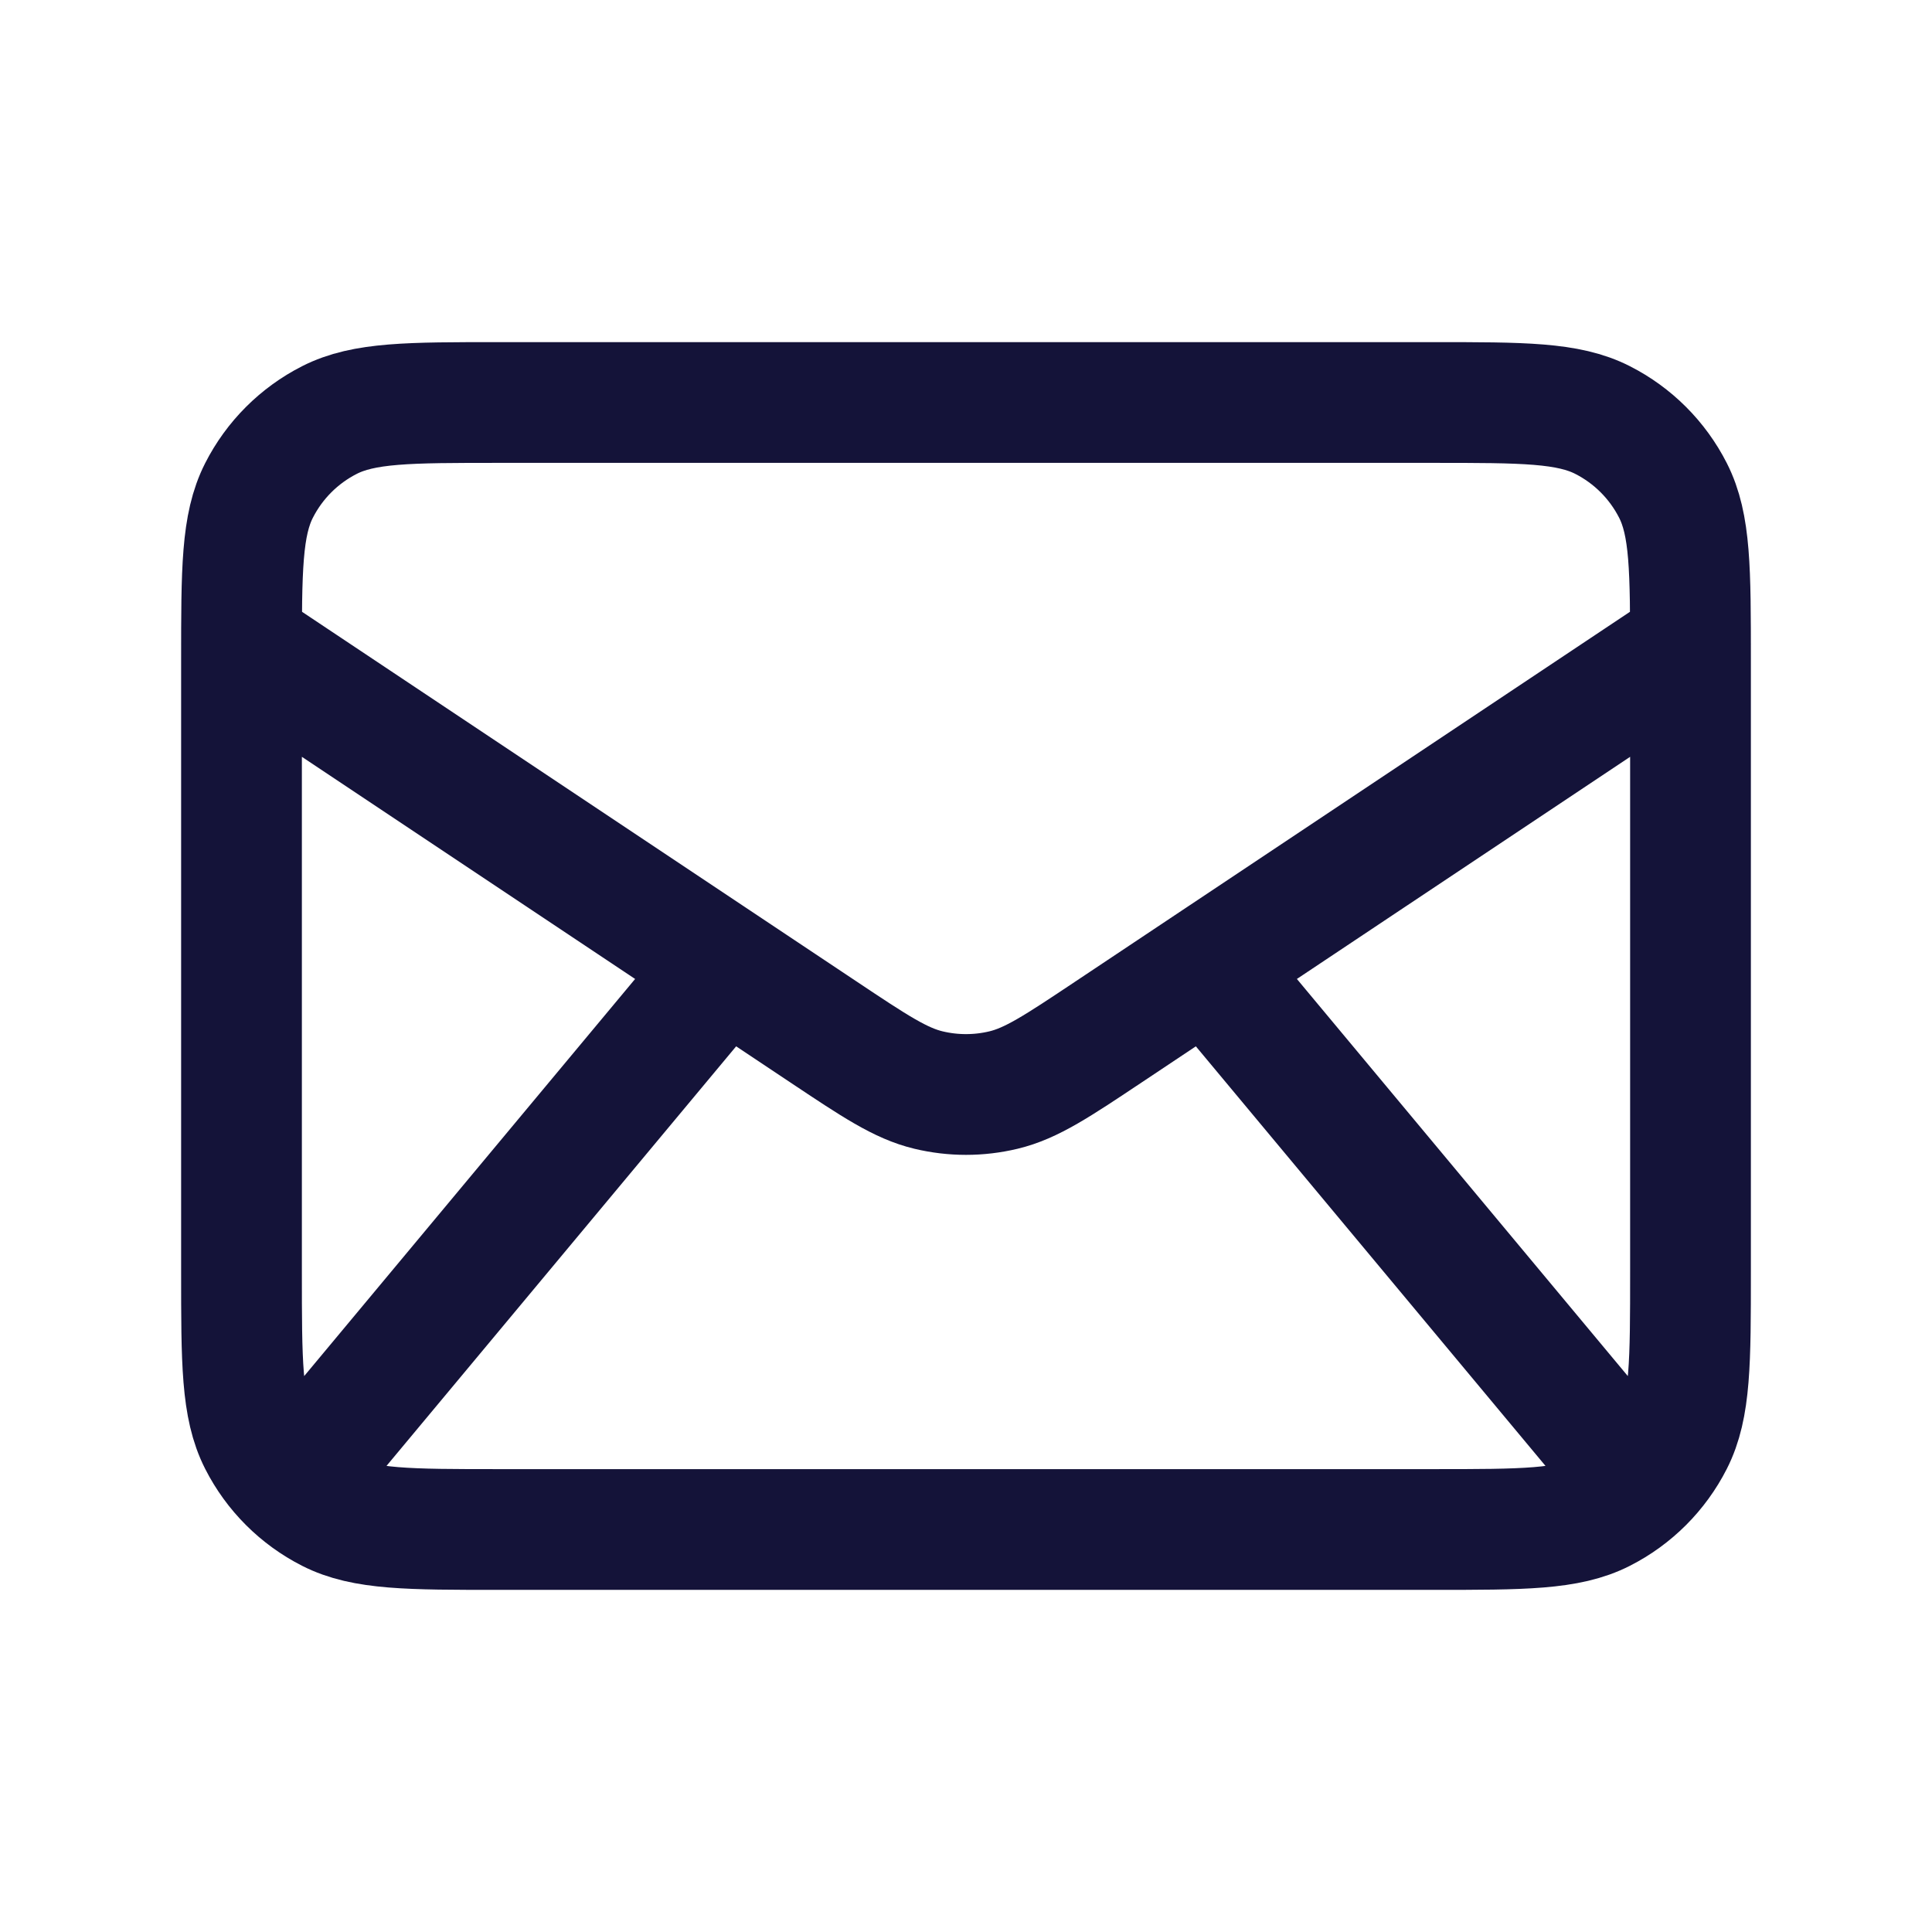
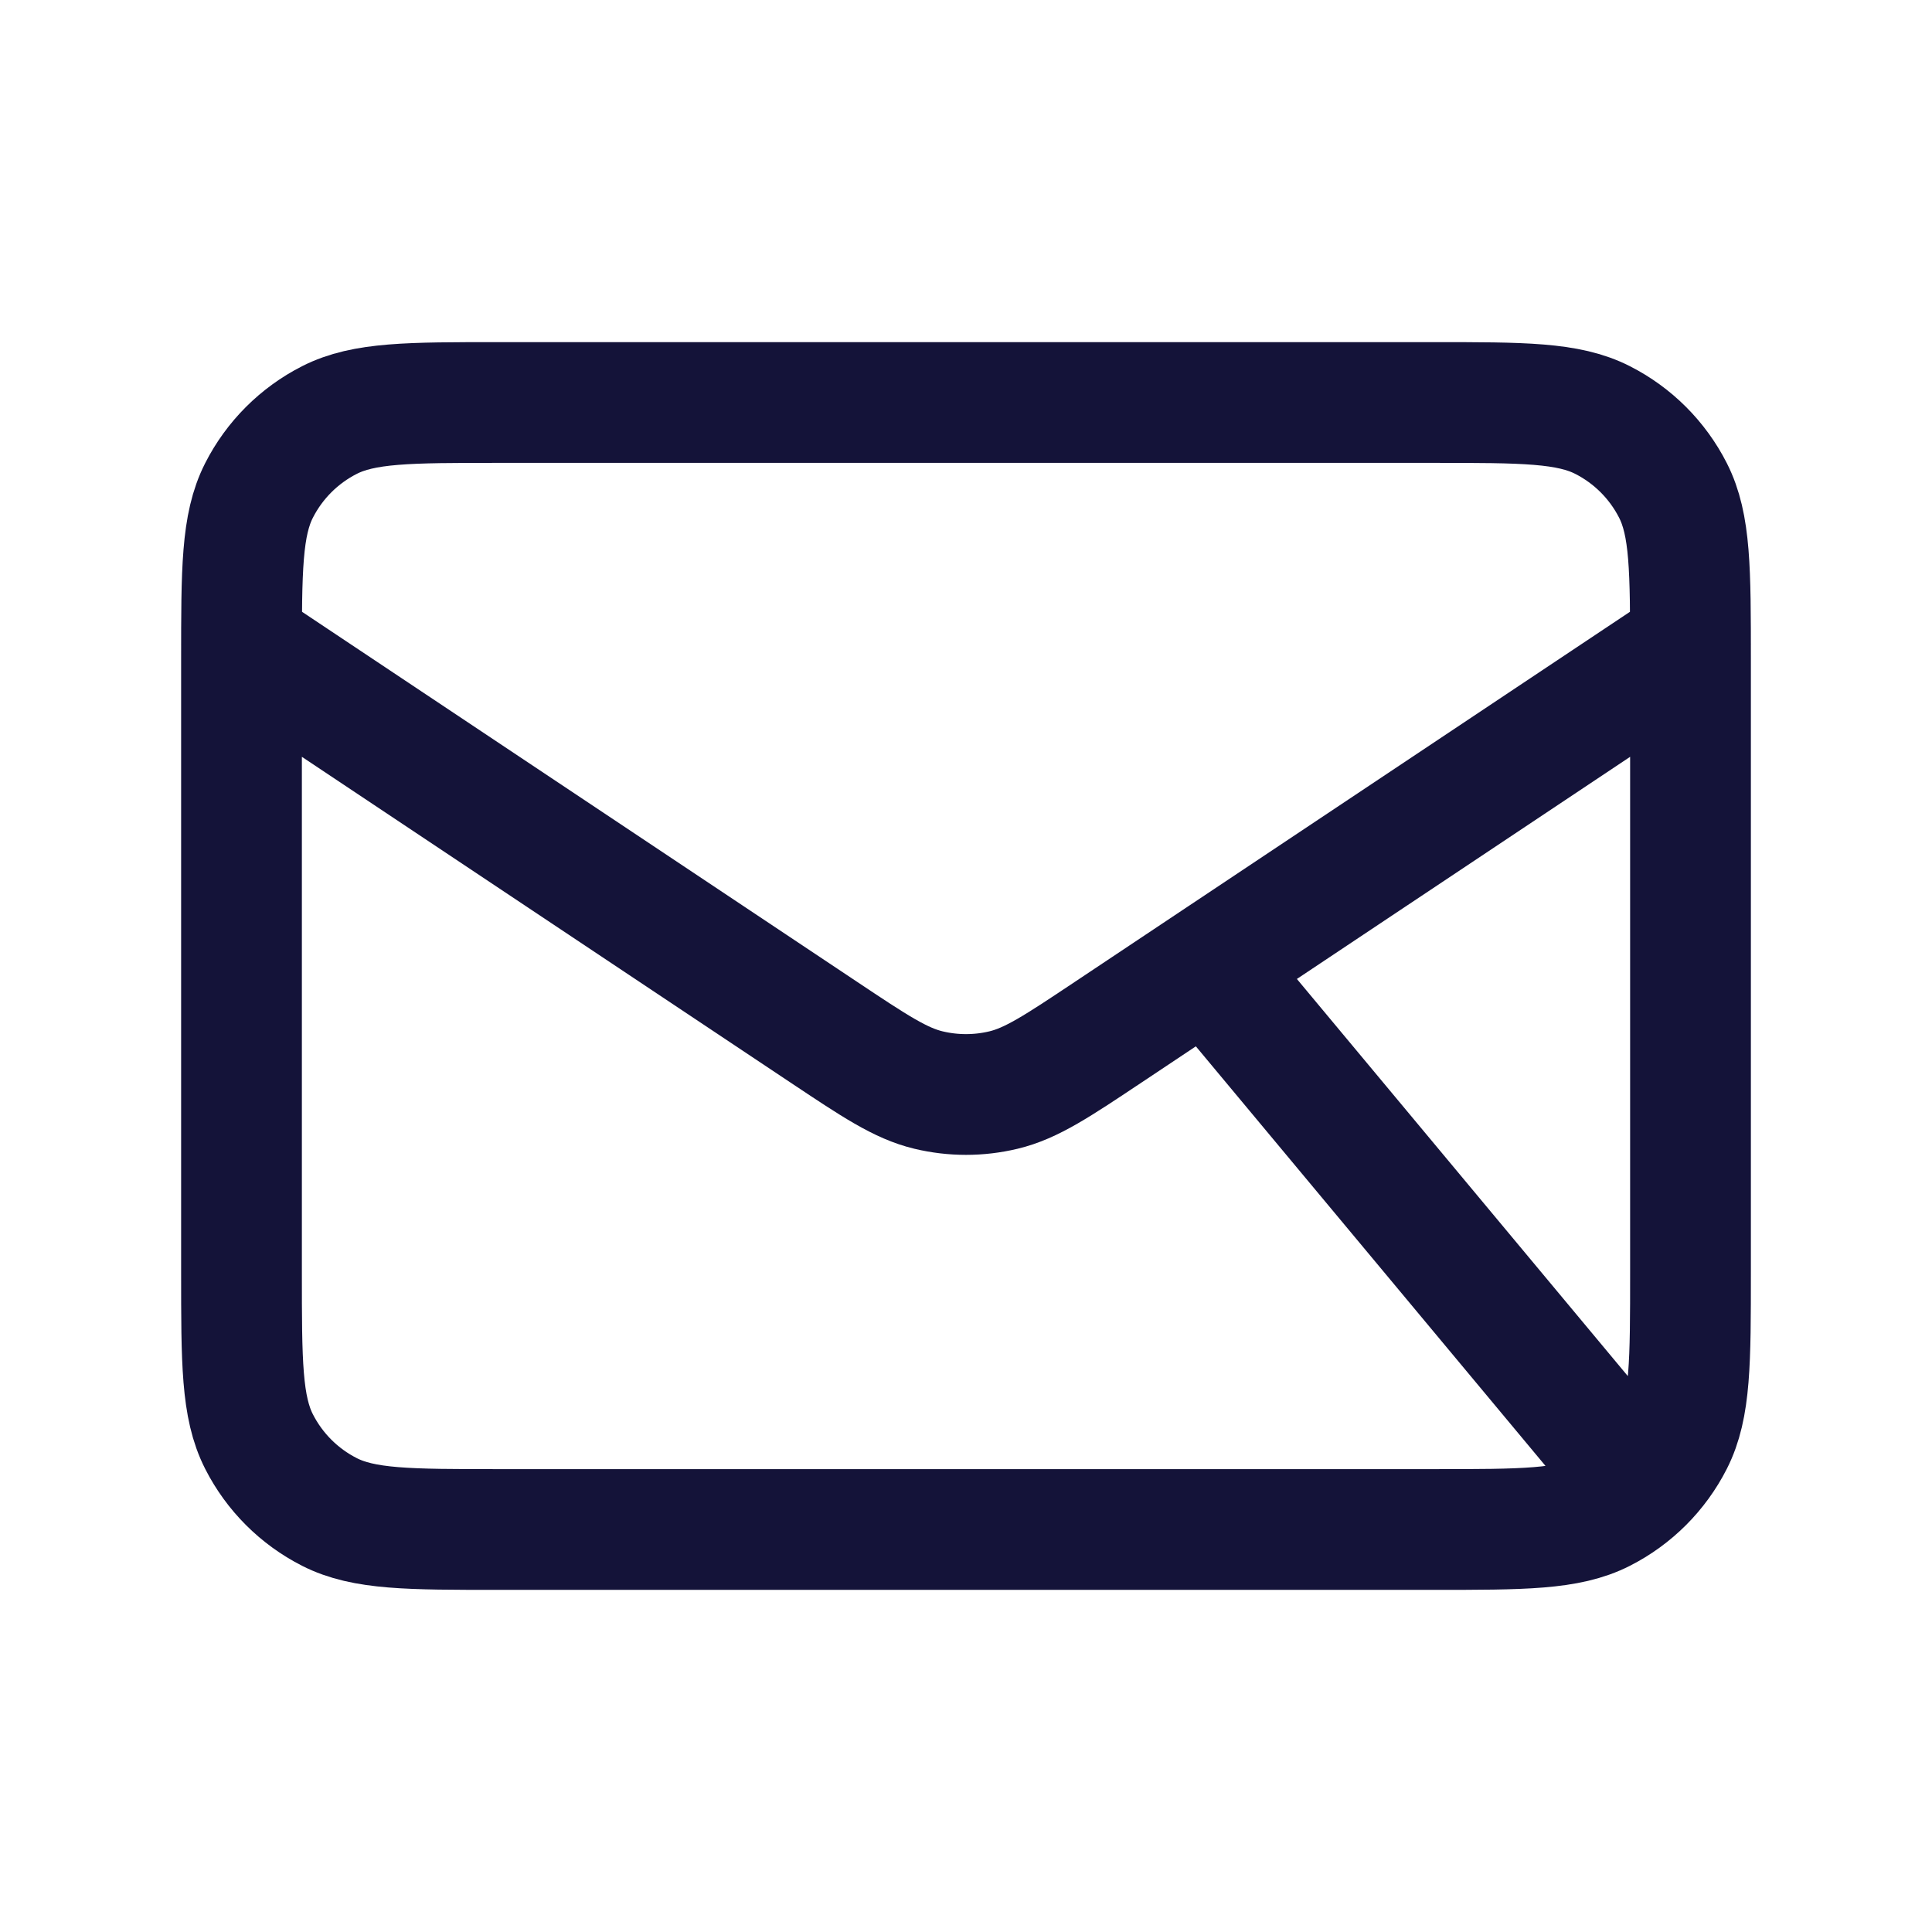
<svg xmlns="http://www.w3.org/2000/svg" width="48" height="48" viewBox="0 0 48 48" fill="none">
-   <path d="M8 36L18 24M40 36L30 24M6 16L20.45 25.633C21.733 26.489 22.374 26.916 23.068 27.082C23.681 27.229 24.319 27.229 24.932 27.082C25.626 26.916 26.267 26.489 27.55 25.633L42 16M12.4 38H35.6C37.84 38 38.96 38 39.816 37.564C40.569 37.181 41.181 36.569 41.564 35.816C42 34.96 42 33.84 42 31.6V16.4C42 14.16 42 13.04 41.564 12.184C41.181 11.431 40.569 10.819 39.816 10.436C38.96 10 37.84 10 35.6 10H12.4C10.16 10 9.04 10 8.184 10.436C7.431 10.819 6.819 11.431 6.436 12.184C6 13.04 6 14.16 6 16.4V31.6C6 33.84 6 34.96 6.436 35.816C6.819 36.569 7.431 37.181 8.184 37.564C9.04 38 10.16 38 12.4 38Z" stroke="#141339" stroke-width="3" stroke-linecap="round" stroke-linejoin="round" />
+   <path d="M8 36M40 36L30 24M6 16L20.45 25.633C21.733 26.489 22.374 26.916 23.068 27.082C23.681 27.229 24.319 27.229 24.932 27.082C25.626 26.916 26.267 26.489 27.55 25.633L42 16M12.4 38H35.6C37.84 38 38.96 38 39.816 37.564C40.569 37.181 41.181 36.569 41.564 35.816C42 34.96 42 33.84 42 31.6V16.4C42 14.16 42 13.04 41.564 12.184C41.181 11.431 40.569 10.819 39.816 10.436C38.96 10 37.84 10 35.6 10H12.4C10.16 10 9.04 10 8.184 10.436C7.431 10.819 6.819 11.431 6.436 12.184C6 13.04 6 14.16 6 16.4V31.6C6 33.84 6 34.96 6.436 35.816C6.819 36.569 7.431 37.181 8.184 37.564C9.04 38 10.16 38 12.4 38Z" stroke="#141339" stroke-width="3" stroke-linecap="round" stroke-linejoin="round" />
</svg>